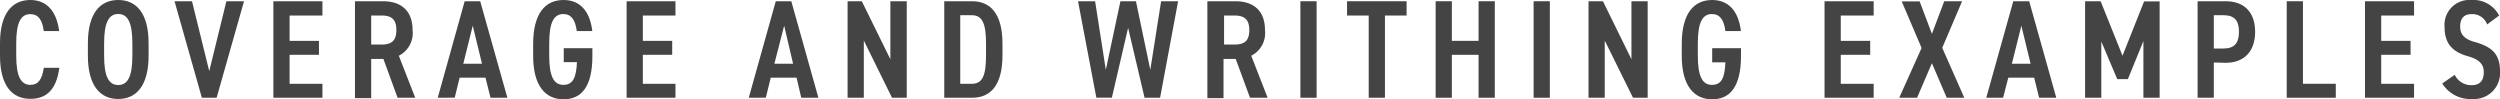
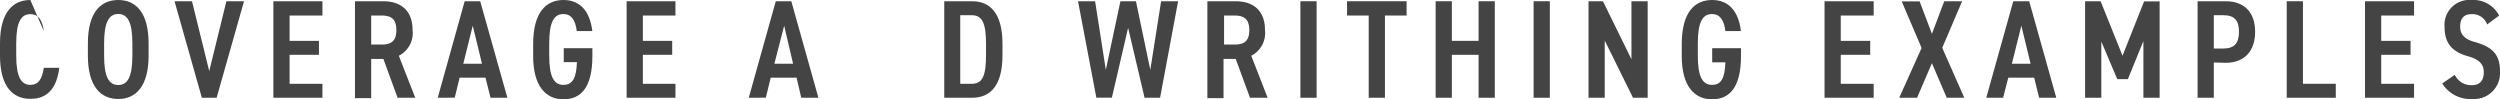
<svg xmlns="http://www.w3.org/2000/svg" width="322" height="12.75" viewBox="0 0 322 12.75">
  <defs>
    <style>
      .a {
        fill: #444;
      }
    </style>
  </defs>
  <title>coverage-writing-case-subtitle</title>
  <g>
-     <path class="a" d="M5.64,4C5.44,2.5,4.9,1.82,3.91,1.82c-1.23,0-1.82,1.08-1.82,3.76V7.17c0,2.64.59,3.76,1.82,3.76,1,0,1.51-.68,1.73-2.2h2c-.36,2.79-1.64,4-3.71,4C1.6,12.75,0,11.07,0,7.17V5.58C0,1.67,1.6,0,3.91,0c2,0,3.36,1.31,3.71,4Z" />
+     <path class="a" d="M5.64,4C5.44,2.5,4.9,1.82,3.91,1.82c-1.23,0-1.82,1.08-1.82,3.76V7.17c0,2.64.59,3.76,1.82,3.76,1,0,1.51-.68,1.73-2.2h2c-.36,2.79-1.64,4-3.71,4C1.6,12.75,0,11.07,0,7.17V5.58C0,1.67,1.6,0,3.91,0Z" />
    <path class="a" d="M11.32,7.17V5.58c0-3.91,1.6-5.58,3.91-5.58s3.91,1.67,3.91,5.58V7.17c0,3.9-1.61,5.58-3.91,5.58S11.32,11.07,11.32,7.17Zm2.09-1.59V7.17c0,2.68.59,3.78,1.82,3.78s1.82-1.1,1.82-3.78V5.58c0-2.68-.6-3.78-1.82-3.78S13.41,2.9,13.41,5.58Z" />
    <path class="a" d="M24.73.16l2.22,9L29.16.16h2.27L27.9,12.59H26L22.48.16Z" />
    <path class="a" d="M41.53.16V2H37.3V5.26h3.78v1.8H37.3v3.73h4.23v1.8H35.21V.16Z" />
    <path class="a" d="M51.21,12.59l-1.83-5H47.81v5.05H45.72V.16h3.62c2.34,0,3.8,1.24,3.8,3.71a3.28,3.28,0,0,1-1.77,3.31l2.11,5.41ZM49.14,5.74c1.26,0,1.91-.46,1.91-1.87S50.4,2,49.14,2H47.81V5.74Z" />
    <path class="a" d="M56.38,12.59,59.85.16h2l3.5,12.43H63.18L62.53,10H59.2l-.63,2.58Zm3.29-4.38h2.41l-1.19-4.9Z" />
    <path class="a" d="M76.3,6.21v1c0,4-1.44,5.58-3.72,5.58s-3.91-1.68-3.91-5.58V5.67c0-4,1.6-5.67,3.91-5.67,2.1,0,3.4,1.4,3.71,4h-2c-.19-1.44-.71-2.19-1.73-2.19-1.23,0-1.82,1.08-1.82,3.76V7.17c0,2.68.59,3.76,1.82,3.76S74.23,10,74.31,8h-1.7V6.21Z" />
    <path class="a" d="M87,.16V2H82.8V5.26h3.78v1.8H82.8v3.73H87v1.8H80.71V.16Z" />
    <path class="a" d="M96.44,12.59,99.92.16h2l3.49,12.43h-2.21L102.6,10H99.27l-.63,2.58Zm3.3-4.38h2.41L101,3.31Z" />
-     <path class="a" d="M116.79.16V12.59h-1.9l-3.63-7.37v7.37h-2.09V.16H111l3.68,7.47V.16Z" />
    <path class="a" d="M121.62,12.59V.16h3.59c2.28,0,3.91,1.5,3.91,5.48V7.11c0,4-1.63,5.48-3.91,5.48ZM127,7.11V5.64c0-2.56-.45-3.68-1.82-3.68h-1.5v8.83h1.5C126.58,10.79,127,9.67,127,7.11Z" />
    <path class="a" d="M145.3,3.58l-2.09,9h-2L138.85.16h2.2L142.43,9,144.31.16h2L148.16,9,149.55.16h2.19l-2.32,12.43h-2Z" />
    <path class="a" d="M161,12.59l-1.84-5h-1.57v5.05h-2.08V.16h3.62c2.34,0,3.8,1.24,3.8,3.71a3.28,3.28,0,0,1-1.77,3.31l2.11,5.41ZM159,5.74c1.26,0,1.91-.46,1.91-1.87S160.22,2,159,2h-1.34V5.74Z" />
    <path class="a" d="M169.58,12.59h-2.09V.16h2.09Z" />
    <path class="a" d="M181.17.16V2h-2.79V12.59h-2.09V2H173.5V.16Z" />
    <path class="a" d="M187,5.26h3.44V.16h2.09V12.59h-2.09V7.06H187v5.53h-2.09V.16H187Z" />
    <path class="a" d="M199.62,12.59h-2.09V.16h2.09Z" />
    <path class="a" d="M212.22.16V12.59h-1.89l-3.64-7.37v7.37H204.6V.16h1.86l3.67,7.47V.16Z" />
    <path class="a" d="M224.24,6.21v1c0,4-1.44,5.58-3.72,5.58s-3.91-1.68-3.91-5.58V5.67c0-4,1.6-5.67,3.91-5.67,2.1,0,3.4,1.4,3.71,4h-2c-.18-1.44-.71-2.19-1.73-2.19-1.23,0-1.82,1.08-1.82,3.76V7.17c0,2.68.59,3.76,1.82,3.76s1.65-.9,1.73-2.9h-1.7V6.21Z" />
    <path class="a" d="M241.33.16V2h-4.24V5.26h3.79v1.8h-3.79v3.73h4.24v1.8H235V.16Z" />
    <path class="a" d="M250.74,12.59l-1.91-4.45-1.91,4.45h-2.3l2.88-6.41-2.56-6h2.31l1.58,4.18L250.42.16h2.3l-2.56,6L253,12.59Z" />
    <path class="a" d="M255.83,12.59,259.31.16h2.05l3.49,12.43h-2.21L262,10h-3.33L258,12.59Zm3.3-4.38h2.41l-1.19-4.9Z" />
    <path class="a" d="M273.38,7.18l2.78-7h2V12.59h-2.09V5.29l-2,4.9H272.7l-2.05-4.84v7.24h-2.09V.16h2Z" />
    <path class="a" d="M285.14,8.05v4.54h-2.09V.16h3.62c2.34,0,3.79,1.37,3.79,3.93s-1.44,4-3.79,4Zm1.24-1.8c1.44,0,2-.74,2-2.16s-.56-2.13-2-2.13h-1.24V6.25Z" />
    <path class="a" d="M296.62,10.79h4.23v1.8h-6.32V.16h2.09Z" />
    <path class="a" d="M310.93.16V2H306.7V5.26h3.78v1.8H306.7v3.73h4.23v1.8h-6.32V.16Z" />
    <path class="a" d="M320.34,3.15a2,2,0,0,0-2-1.33c-1,0-1.47.57-1.47,1.62s.64,1.66,2,2C321,6.07,322,7,322,9.18a3.34,3.34,0,0,1-3.53,3.57,4.27,4.27,0,0,1-3.91-2l1.61-1.11a2.36,2.36,0,0,0,2.18,1.33c1.2,0,1.56-.76,1.56-1.66s-.39-1.6-2.05-2.07c-2-.56-3-1.65-3-3.76A3.21,3.21,0,0,1,318.33,0a3.74,3.74,0,0,1,3.56,2Z" />
  </g>
</svg>